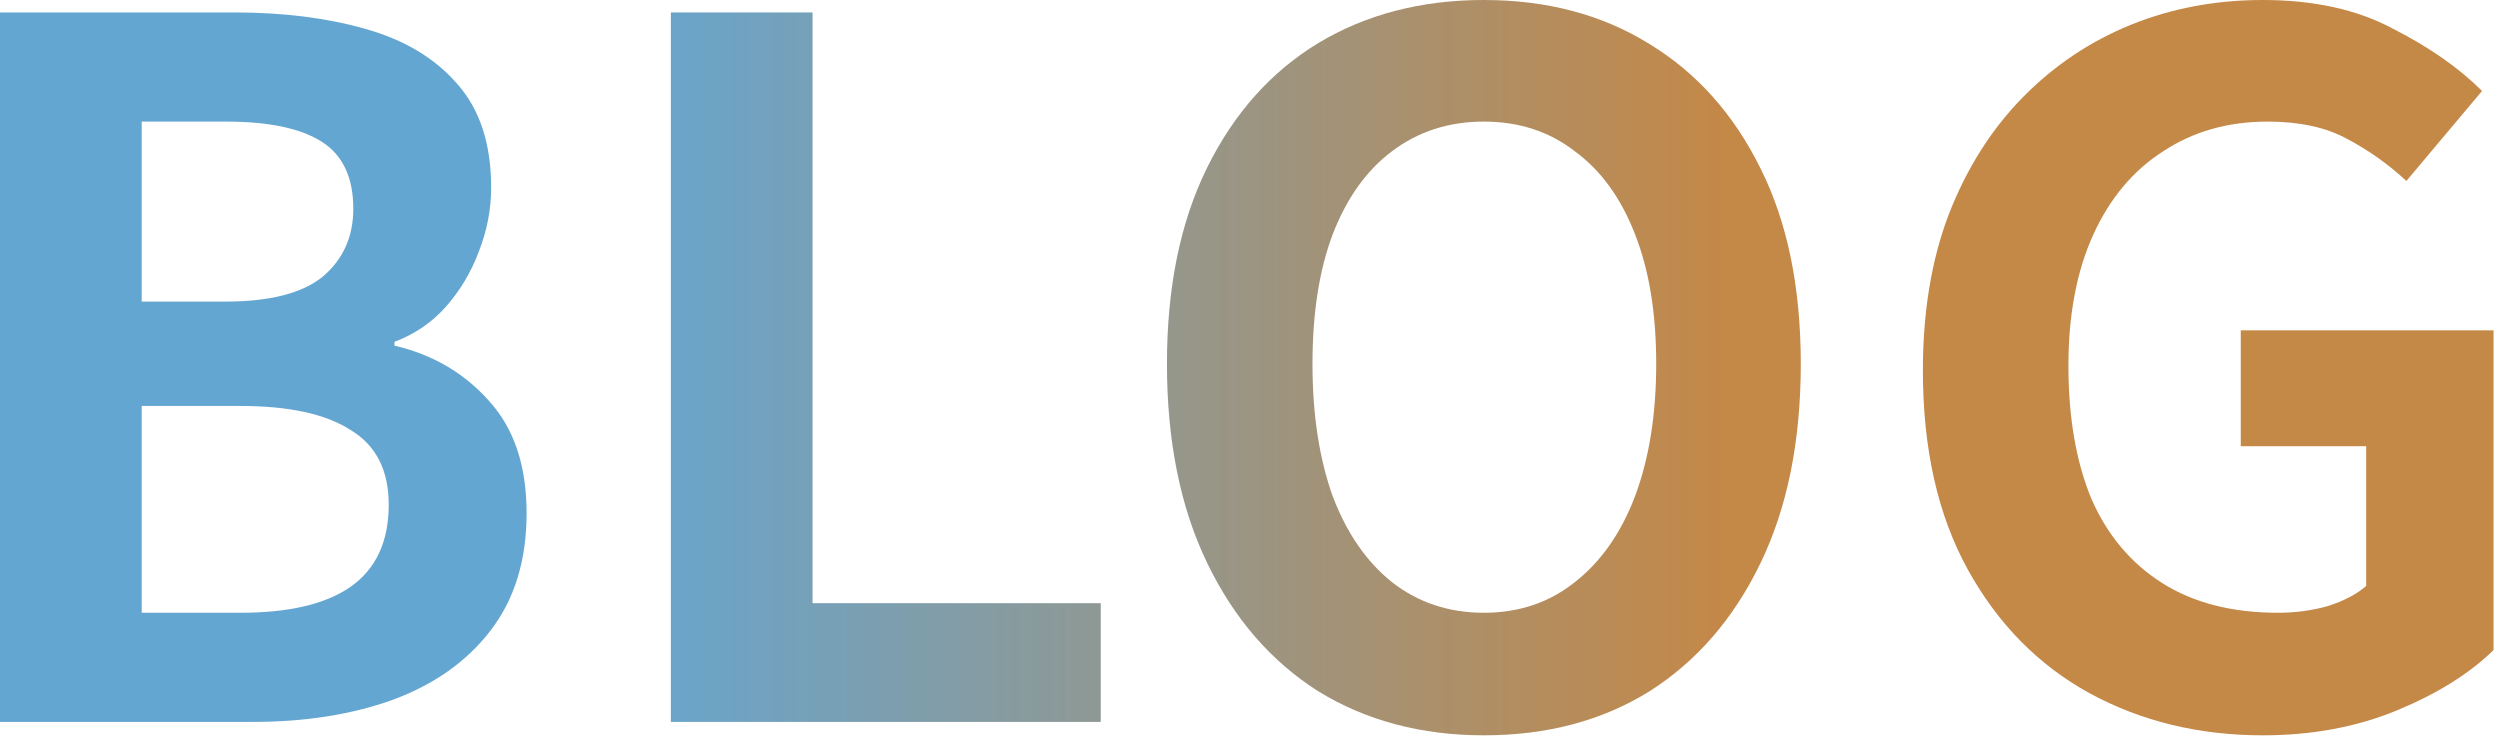
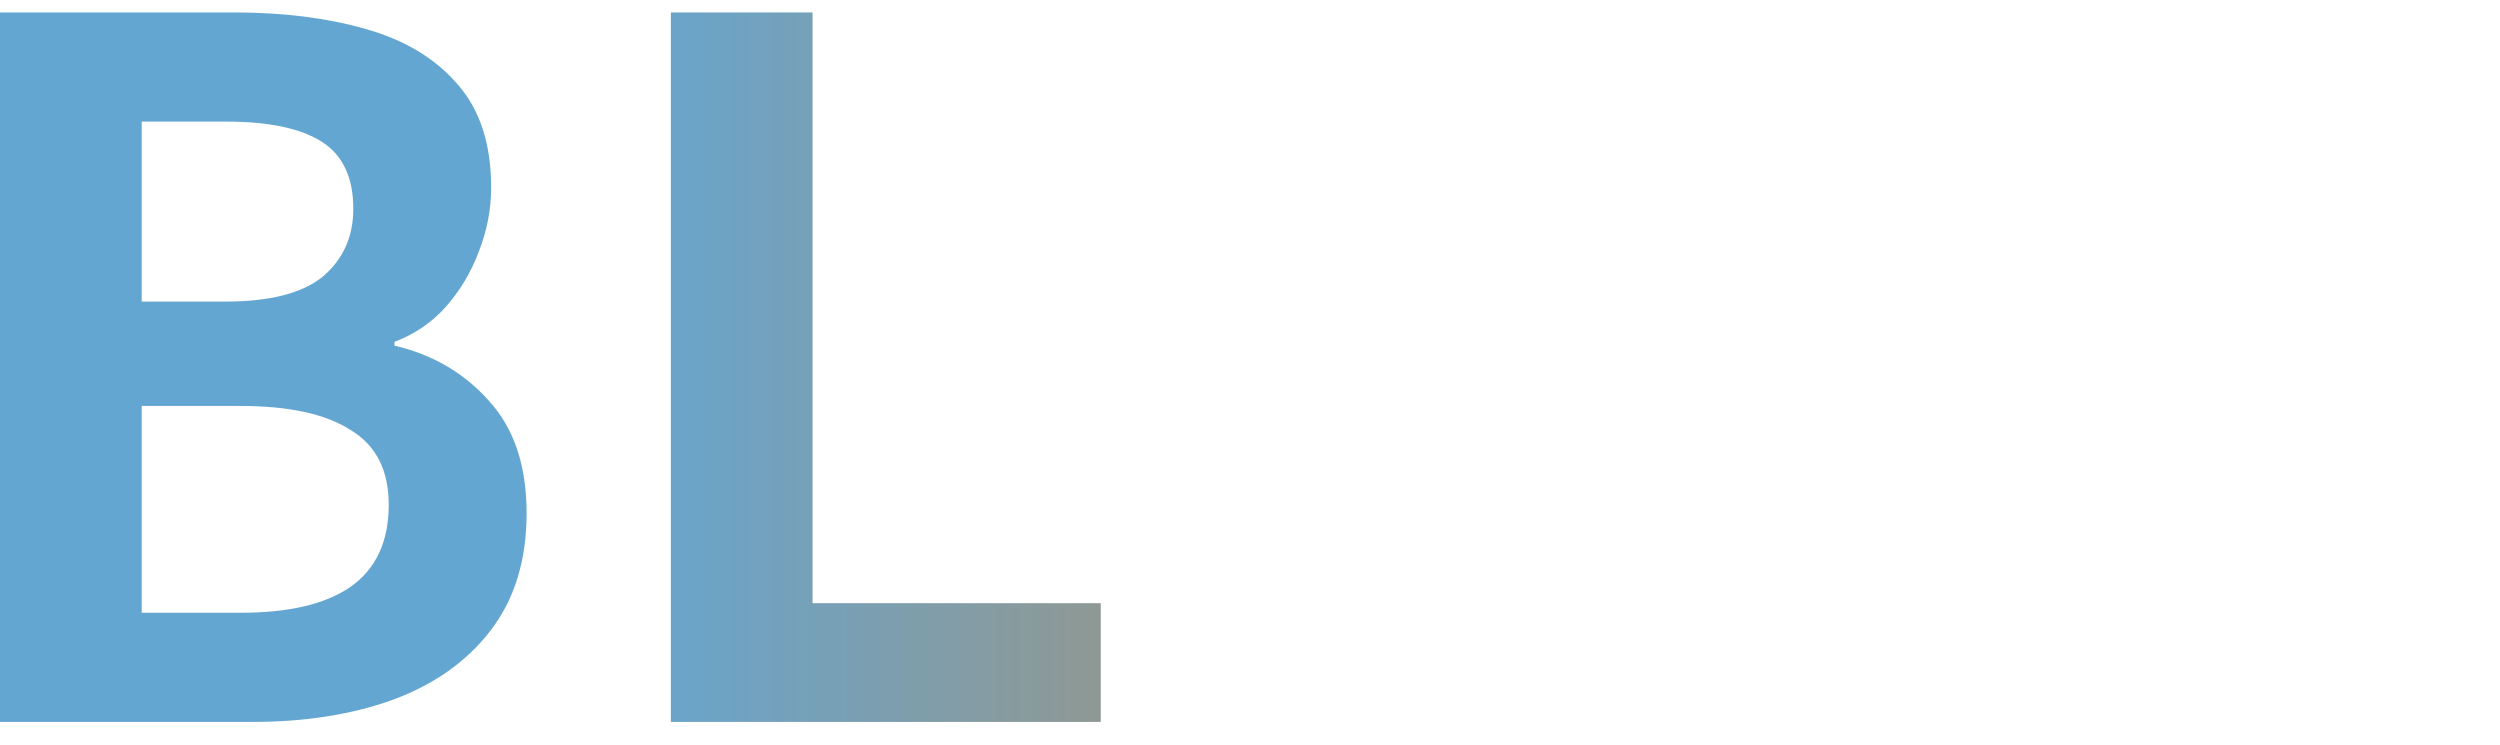
<svg xmlns="http://www.w3.org/2000/svg" width="188" height="56" viewBox="0 0 188 56" fill="none">
-   <path d="M170.161 55.296C165.361 55.296 161.017 54.24 157.129 52.128C153.289 50.016 150.241 46.92 147.985 42.84C145.729 38.76 144.601 33.768 144.601 27.864C144.601 23.448 145.249 19.536 146.545 16.128C147.889 12.672 149.737 9.744 152.089 7.344C154.441 4.944 157.153 3.12 160.225 1.872C163.297 0.624 166.609 0 170.161 0C174.001 0 177.265 0.72 179.953 2.16C182.689 3.552 184.921 5.112 186.649 6.84L180.961 13.608C179.617 12.36 178.129 11.304 176.497 10.44C174.913 9.576 172.921 9.144 170.521 9.144C167.545 9.144 164.929 9.888 162.673 11.376C160.417 12.816 158.665 14.904 157.417 17.64C156.169 20.376 155.545 23.664 155.545 27.504C155.545 31.392 156.121 34.728 157.273 37.512C158.473 40.248 160.249 42.36 162.601 43.848C164.953 45.336 167.857 46.08 171.313 46.08C172.609 46.08 173.857 45.912 175.057 45.576C176.257 45.192 177.217 44.688 177.937 44.064V33.552H168.505V24.84H187.513V48.888C185.689 50.664 183.265 52.176 180.241 53.424C177.217 54.672 173.857 55.296 170.161 55.296Z" fill="url(#paint0_linear_863_1673)" />
-   <path d="M111.587 55.296C106.883 55.296 102.731 54.192 99.131 51.984C95.579 49.728 92.795 46.512 90.779 42.336C88.763 38.16 87.755 33.168 87.755 27.36C87.755 21.6 88.763 16.68 90.779 12.6C92.795 8.52 95.579 5.4 99.131 3.24C102.731 1.08 106.883 0 111.587 0C116.339 0 120.491 1.104 124.043 3.312C127.595 5.472 130.379 8.592 132.395 12.672C134.411 16.704 135.419 21.6 135.419 27.36C135.419 33.168 134.411 38.16 132.395 42.336C130.379 46.512 127.595 49.728 124.043 51.984C120.491 54.192 116.339 55.296 111.587 55.296ZM111.587 46.08C114.227 46.08 116.507 45.312 118.427 43.776C120.395 42.24 121.907 40.08 122.963 37.296C124.019 34.464 124.547 31.152 124.547 27.36C124.547 23.568 124.019 20.328 122.963 17.64C121.907 14.904 120.395 12.816 118.427 11.376C116.507 9.888 114.227 9.144 111.587 9.144C108.947 9.144 106.643 9.888 104.675 11.376C102.755 12.816 101.267 14.904 100.211 17.64C99.203 20.328 98.699 23.568 98.699 27.36C98.699 31.152 99.203 34.464 100.211 37.296C101.267 40.08 102.755 42.24 104.675 43.776C106.643 45.312 108.947 46.08 111.587 46.08Z" fill="url(#paint1_linear_863_1673)" />
  <path d="M50.448 54.288V0.936H61.104V45.36H82.776V54.288H50.448Z" fill="url(#paint2_linear_863_1673)" />
  <path d="M0 54.288V0.936H17.64C21.288 0.936 24.552 1.344 27.432 2.16C30.36 2.976 32.664 4.344 34.344 6.264C36.072 8.184 36.936 10.8 36.936 14.112C36.936 15.744 36.624 17.352 36 18.936C35.424 20.472 34.608 21.84 33.552 23.04C32.496 24.24 31.2 25.128 29.664 25.704V25.992C32.544 26.664 34.92 28.056 36.792 30.168C38.664 32.232 39.6 35.04 39.6 38.592C39.6 42.144 38.688 45.096 36.864 47.448C35.088 49.752 32.64 51.48 29.52 52.632C26.448 53.736 22.944 54.288 19.008 54.288H0ZM10.656 22.68H16.92C20.28 22.68 22.728 22.056 24.264 20.808C25.8 19.512 26.568 17.808 26.568 15.696C26.568 13.344 25.776 11.664 24.192 10.656C22.608 9.648 20.208 9.144 16.992 9.144H10.656V22.68ZM10.656 46.08H18.072C21.72 46.08 24.48 45.432 26.352 44.136C28.272 42.792 29.232 40.728 29.232 37.944C29.232 35.352 28.272 33.48 26.352 32.328C24.48 31.128 21.72 30.528 18.072 30.528H10.656V46.08Z" fill="url(#paint3_linear_863_1673)" />
  <defs>
    <linearGradient id="paint0_linear_863_1673" x1="43.88" y1="25.288" x2="139.29" y2="25.288" gradientUnits="userSpaceOnUse">
      <stop offset="0.015" stop-color="#64A6D2" />
      <stop offset="0.9" stop-color="#C48847" />
    </linearGradient>
    <linearGradient id="paint1_linear_863_1673" x1="43.88" y1="25.288" x2="139.291" y2="25.288" gradientUnits="userSpaceOnUse">
      <stop offset="0.015" stop-color="#64A6D2" />
      <stop offset="0.9" stop-color="#C48847" />
    </linearGradient>
    <linearGradient id="paint2_linear_863_1673" x1="43.879" y1="25.288" x2="139.29" y2="25.288" gradientUnits="userSpaceOnUse">
      <stop offset="0.015" stop-color="#64A6D2" />
      <stop offset="0.9" stop-color="#C48847" />
    </linearGradient>
    <linearGradient id="paint3_linear_863_1673" x1="43.88" y1="25.288" x2="139.29" y2="25.288" gradientUnits="userSpaceOnUse">
      <stop offset="0.015" stop-color="#64A6D2" />
      <stop offset="0.9" stop-color="#C48847" />
    </linearGradient>
  </defs>
</svg>